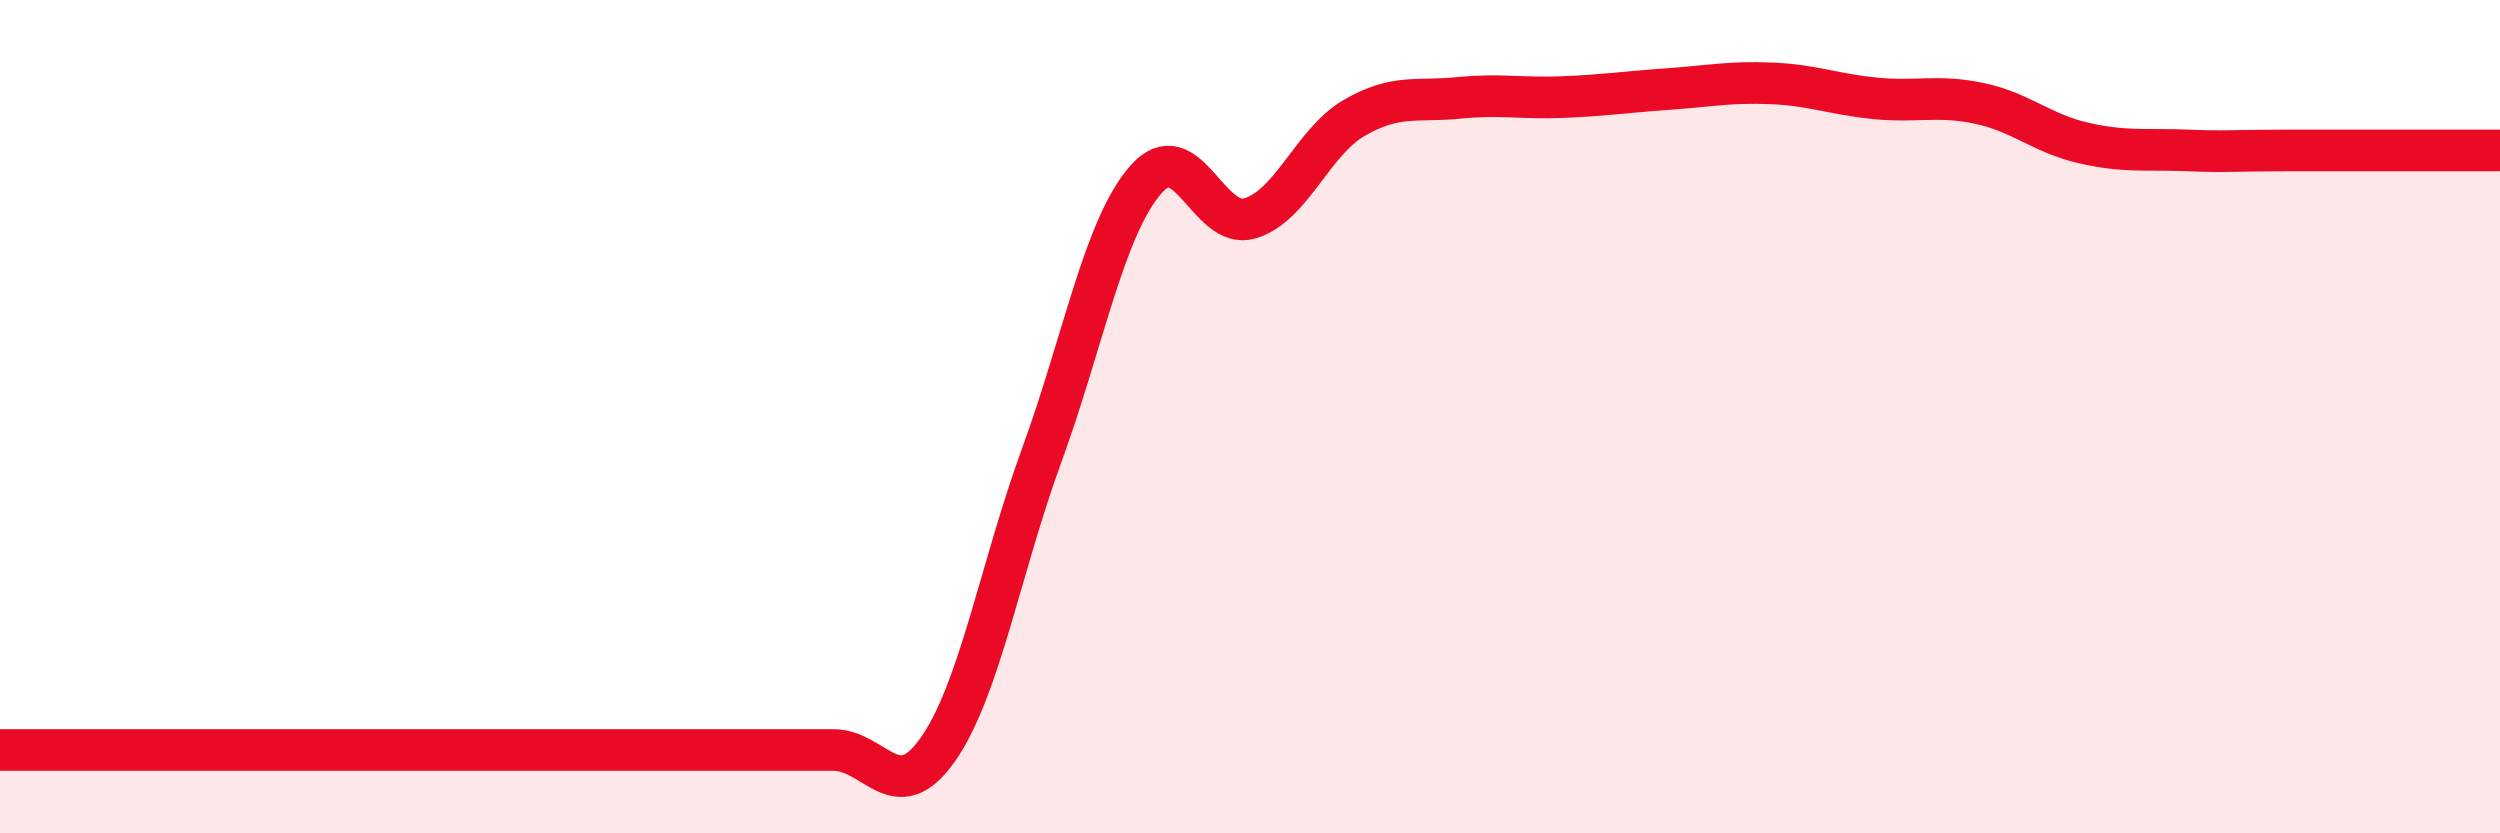
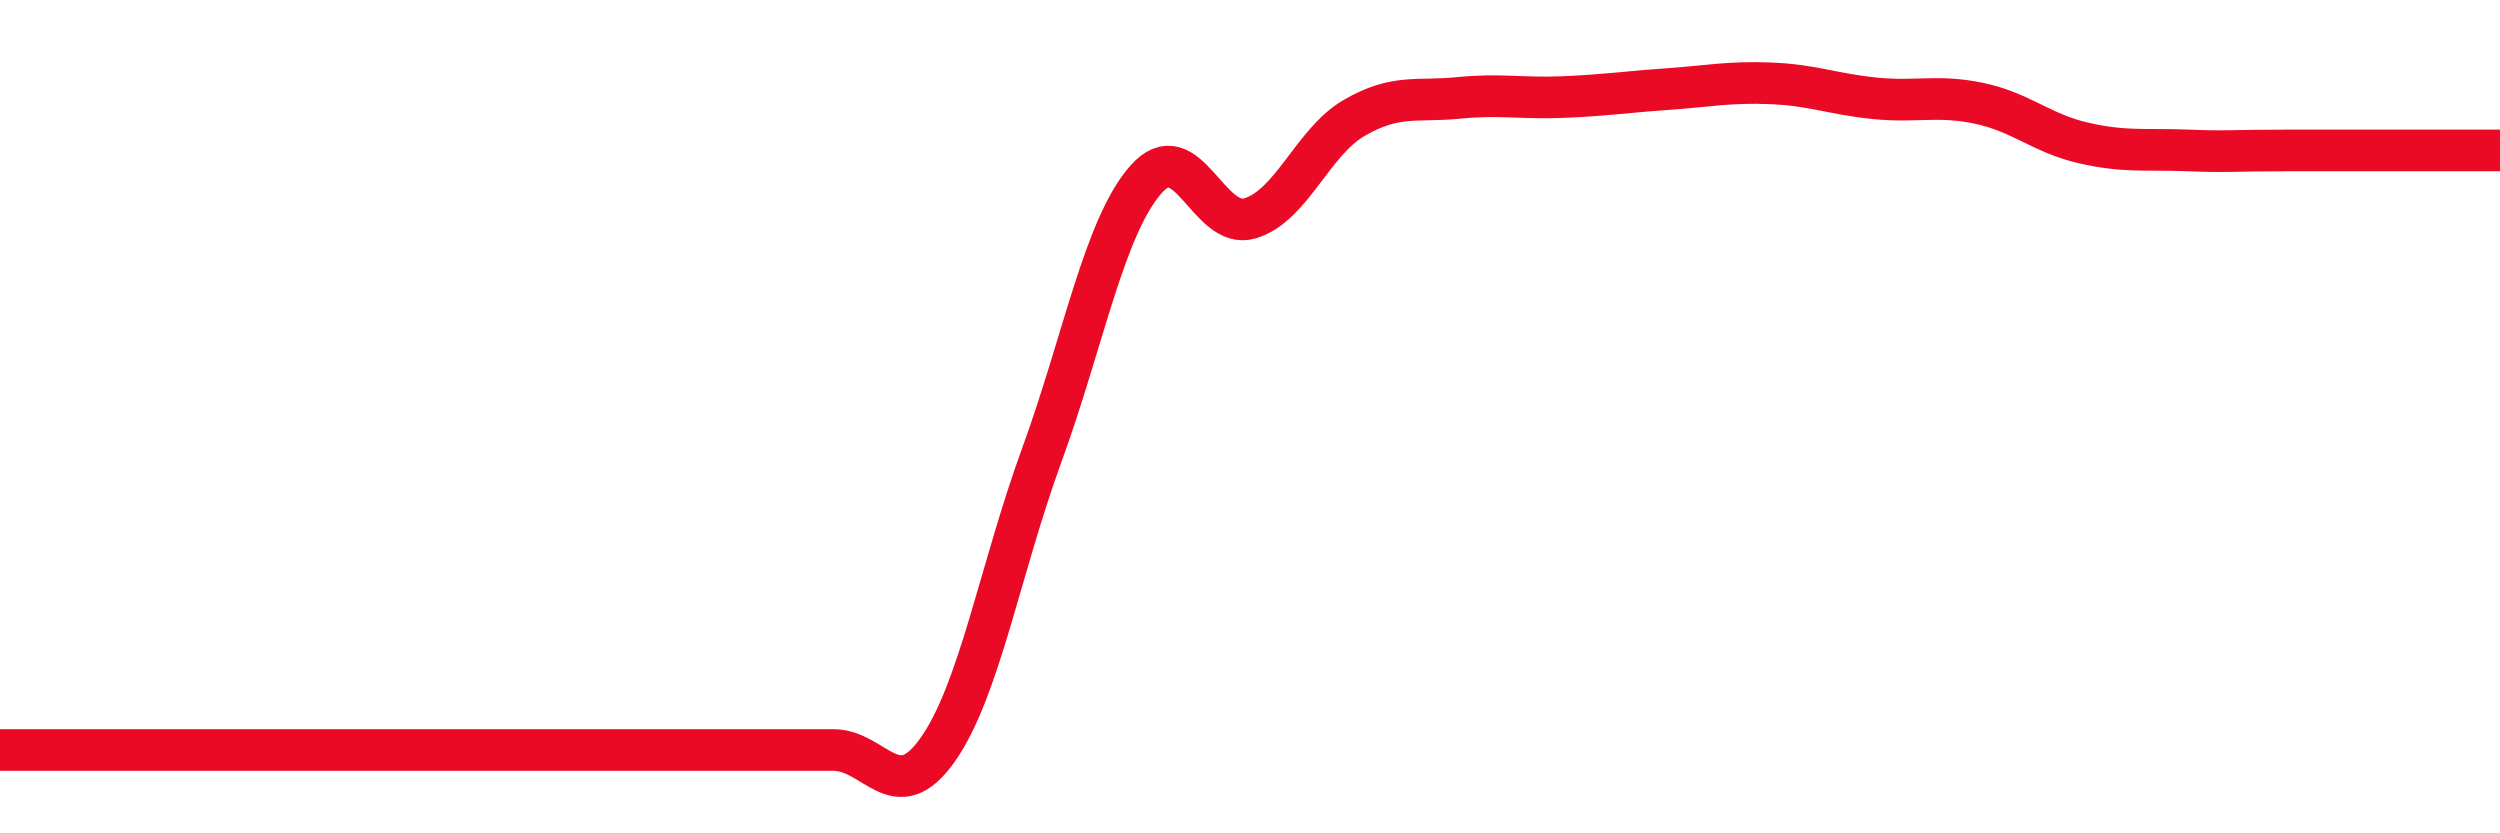
<svg xmlns="http://www.w3.org/2000/svg" width="60" height="20" viewBox="0 0 60 20">
-   <path d="M 0,18 C 0.5,18 1.5,18 2.5,18 C 3.5,18 4,18 5,18 C 6,18 6.5,18 7.5,18 C 8.5,18 9,18 10,18 C 11,18 11.5,18 12.5,18 C 13.5,18 14,18 15,18 C 16,18 16.5,18 17.5,18 C 18.5,18 19,18 20,18 C 21,18 21.5,19.41 22.5,18 C 23.5,16.59 24,13.67 25,10.93 C 26,8.19 26.5,5.45 27.5,4.31 C 28.5,3.17 29,5.54 30,5.24 C 31,4.94 31.5,3.41 32.5,2.83 C 33.5,2.25 34,2.45 35,2.35 C 36,2.25 36.5,2.37 37.5,2.33 C 38.5,2.29 39,2.21 40,2.14 C 41,2.07 41.5,1.96 42.5,2 C 43.5,2.04 44,2.26 45,2.36 C 46,2.46 46.5,2.27 47.5,2.48 C 48.5,2.69 49,3.2 50,3.43 C 51,3.66 51.5,3.57 52.5,3.61 C 53.5,3.65 53.5,3.61 55,3.61 C 56.5,3.61 59,3.61 60,3.61L60 20L0 20Z" fill="#EB0A25" opacity="0.1" stroke-linecap="round" stroke-linejoin="round" />
  <path d="M 0,18 C 0.5,18 1.5,18 2.5,18 C 3.5,18 4,18 5,18 C 6,18 6.5,18 7.5,18 C 8.5,18 9,18 10,18 C 11,18 11.5,18 12.5,18 C 13.5,18 14,18 15,18 C 16,18 16.5,18 17.5,18 C 18.5,18 19,18 20,18 C 21,18 21.5,19.41 22.5,18 C 23.5,16.59 24,13.67 25,10.93 C 26,8.19 26.5,5.45 27.5,4.31 C 28.5,3.17 29,5.54 30,5.24 C 31,4.94 31.5,3.41 32.5,2.83 C 33.5,2.25 34,2.45 35,2.35 C 36,2.25 36.5,2.37 37.5,2.33 C 38.5,2.29 39,2.21 40,2.14 C 41,2.07 41.5,1.96 42.5,2 C 43.5,2.04 44,2.26 45,2.36 C 46,2.46 46.5,2.27 47.5,2.48 C 48.5,2.69 49,3.2 50,3.43 C 51,3.66 51.5,3.57 52.5,3.61 C 53.5,3.65 53.5,3.61 55,3.61 C 56.5,3.61 59,3.61 60,3.61" stroke="#EB0A25" stroke-width="1" fill="none" stroke-linecap="round" stroke-linejoin="round" />
</svg>